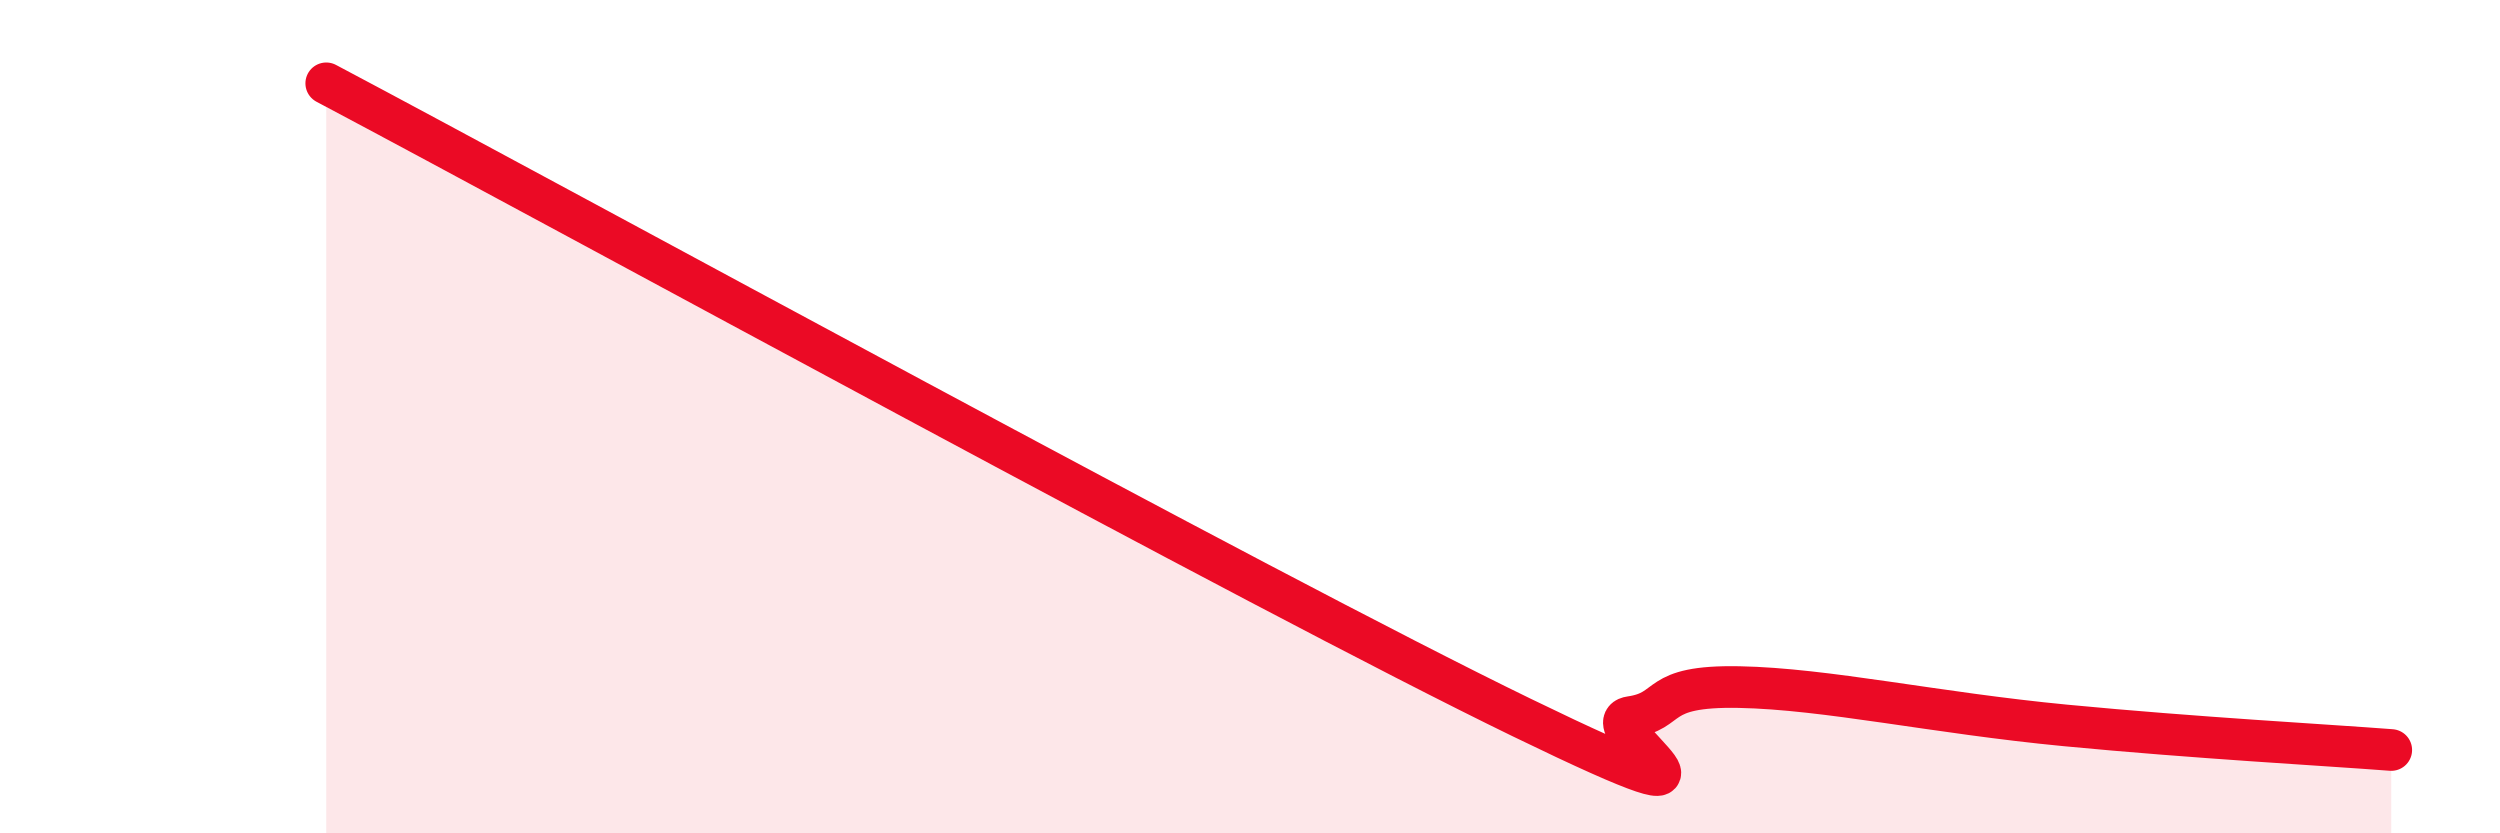
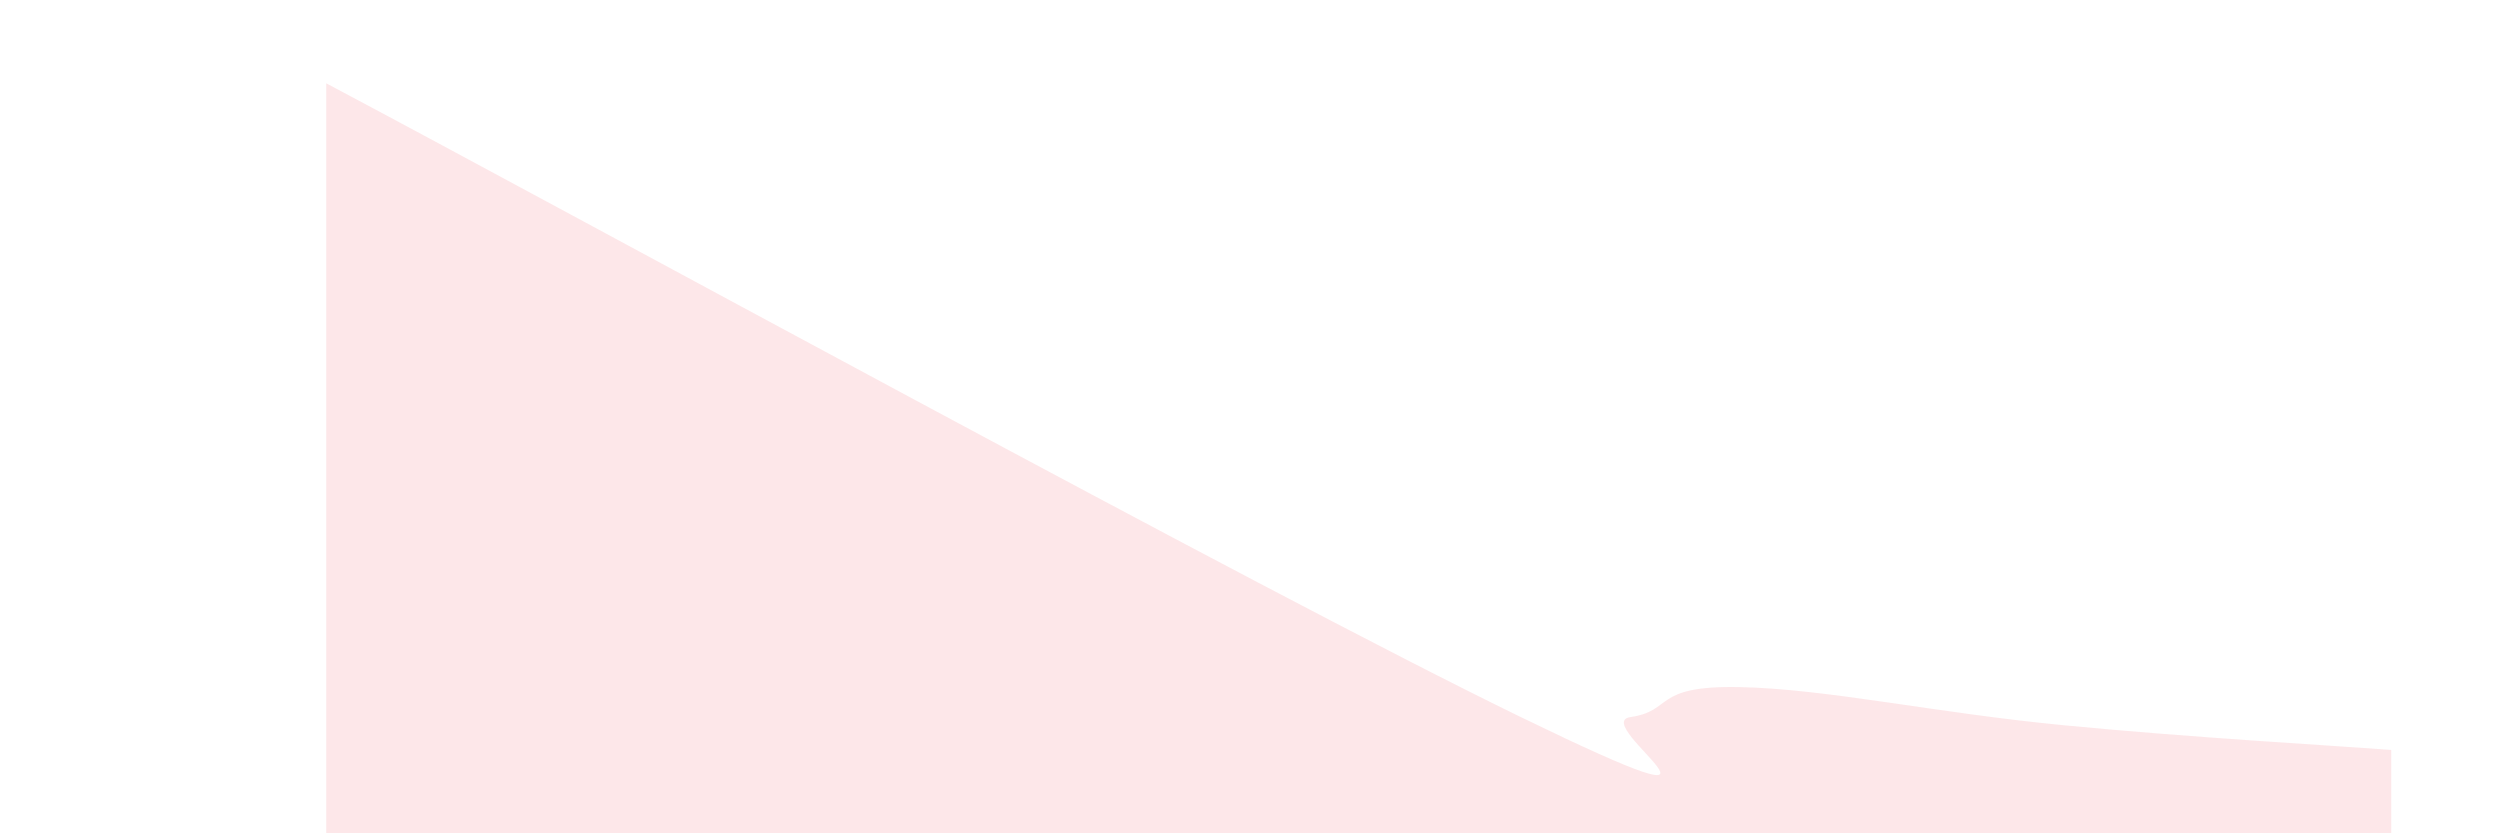
<svg xmlns="http://www.w3.org/2000/svg" width="60" height="20" viewBox="0 0 60 20">
  <path d="M 7.83,2 C 13.57,5.04 30.26,14.18 36.52,17.22 C 42.78,20.26 38.09,17.36 39.13,17.21 C 40.17,17.06 39.65,16.45 41.74,16.49 C 43.83,16.53 46.44,17.11 49.57,17.41 C 52.7,17.71 55.83,17.88 57.39,18L57.39 20L7.83 20Z" fill="#EB0A25" opacity="0.1" stroke-linecap="round" stroke-linejoin="round" />
-   <path d="M 7.83,2 C 13.57,5.04 30.26,14.18 36.52,17.22 C 42.78,20.26 38.09,17.36 39.13,17.21 C 40.17,17.06 39.65,16.45 41.74,16.49 C 43.83,16.53 46.44,17.11 49.57,17.41 C 52.7,17.71 55.83,17.88 57.39,18" stroke="#EB0A25" stroke-width="1" fill="none" stroke-linecap="round" stroke-linejoin="round" />
</svg>